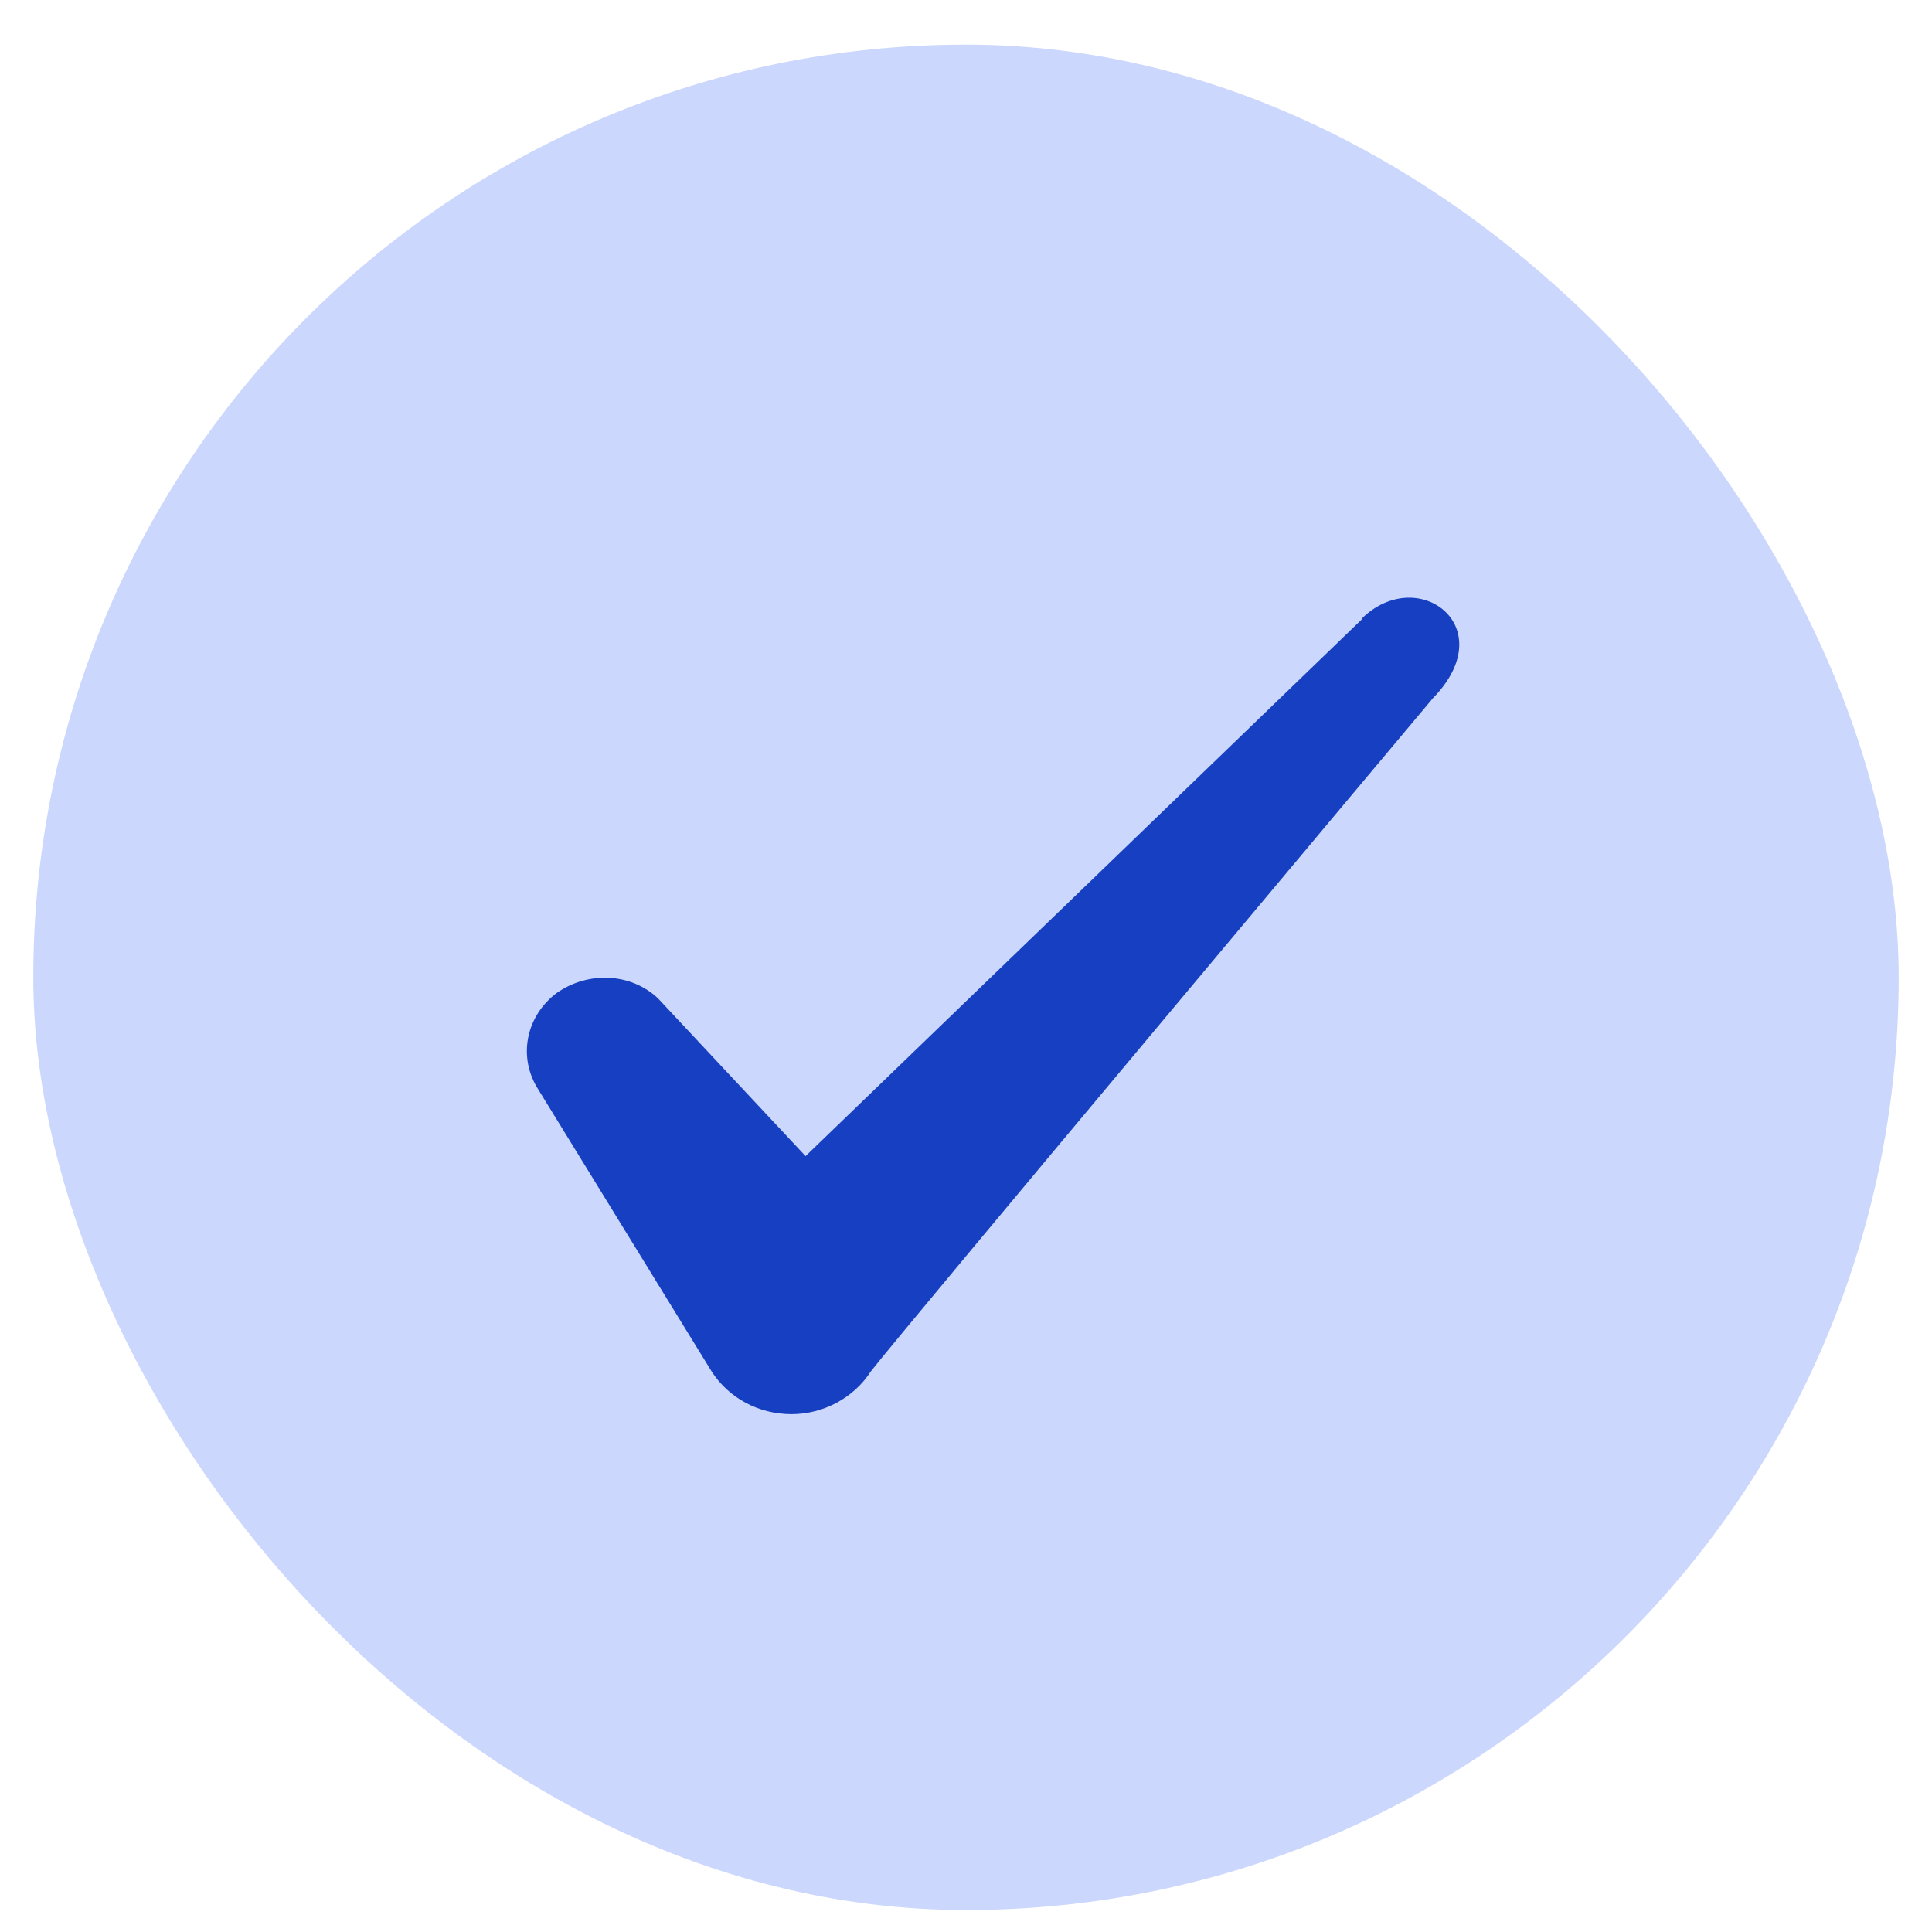
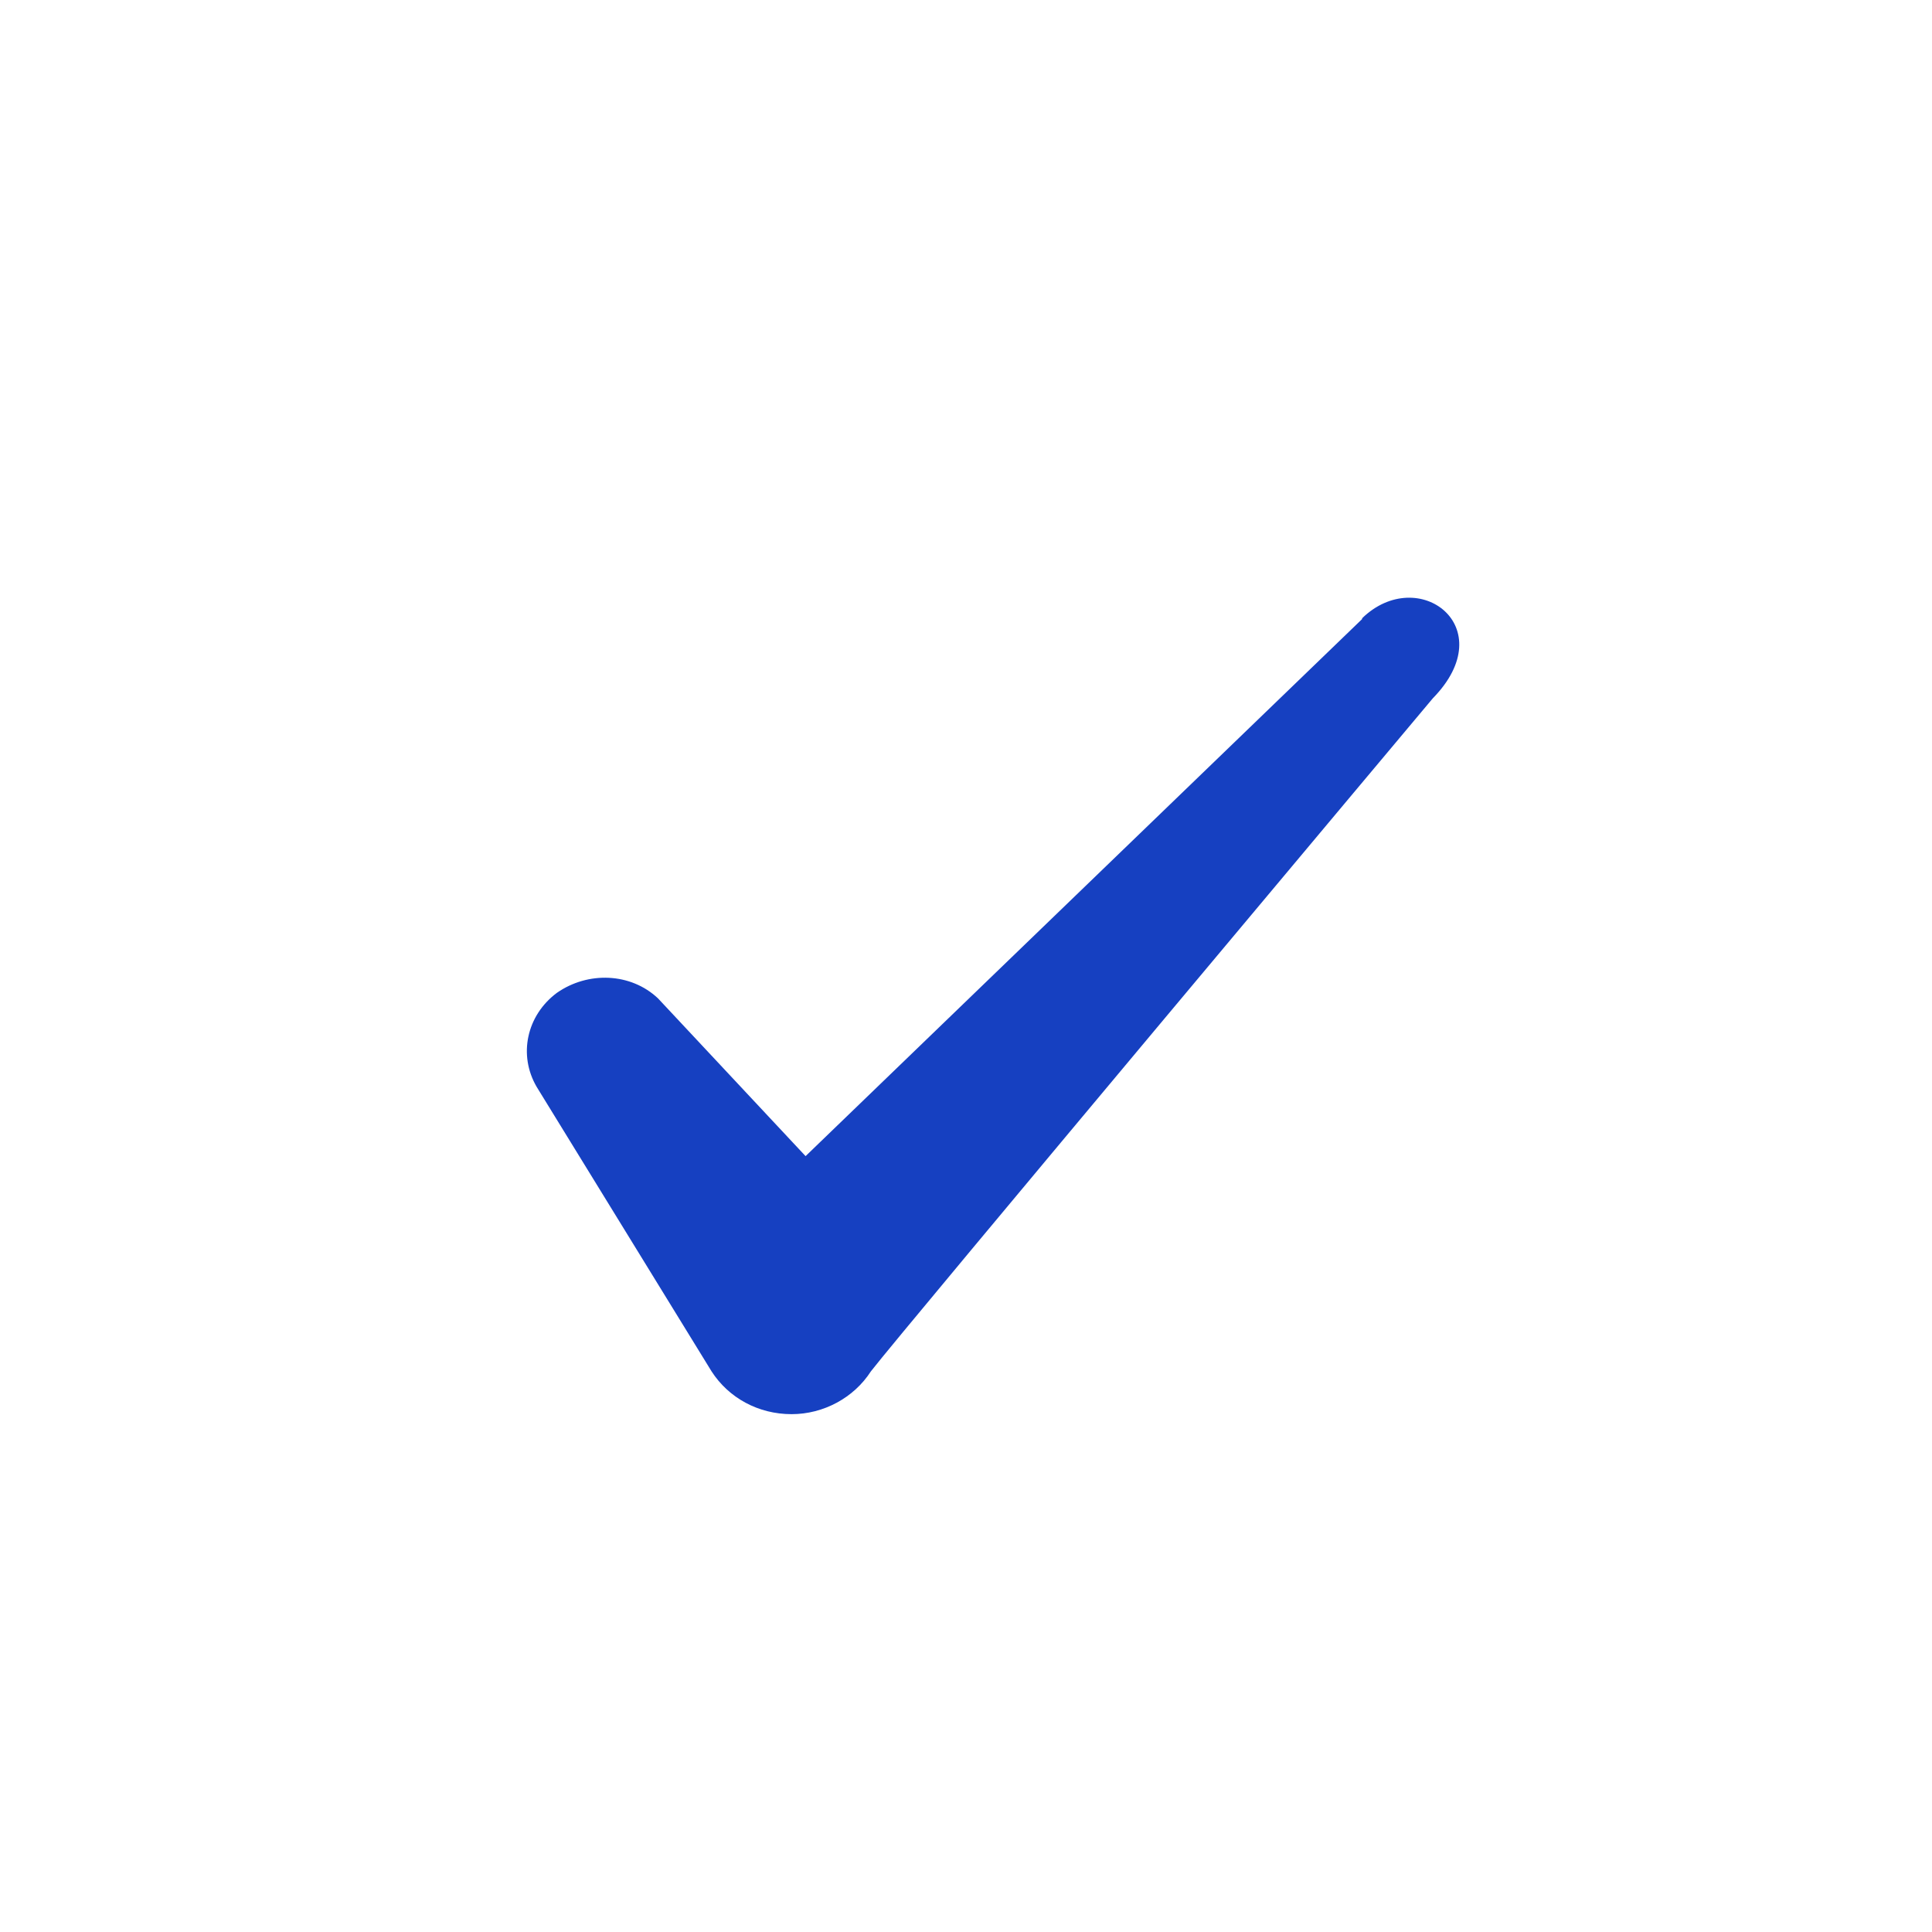
<svg xmlns="http://www.w3.org/2000/svg" width="29" height="29" viewBox="0 0 29 29" fill="none">
-   <rect x="0.5" y="0.67" width="28" height="28" rx="14" fill="#CBD7FC" />
  <path fill-rule="evenodd" clip-rule="evenodd" d="M20.446 9.292L12.092 17.354L9.876 14.985C9.467 14.6 8.826 14.577 8.359 14.903C7.904 15.242 7.776 15.837 8.056 16.315L10.681 20.585C10.937 20.982 11.381 21.227 11.882 21.227C12.361 21.227 12.816 20.982 13.072 20.585C13.492 20.037 21.507 10.482 21.507 10.482C22.557 9.409 21.286 8.464 20.446 9.28V9.292Z" fill="#1640C1" />
</svg>